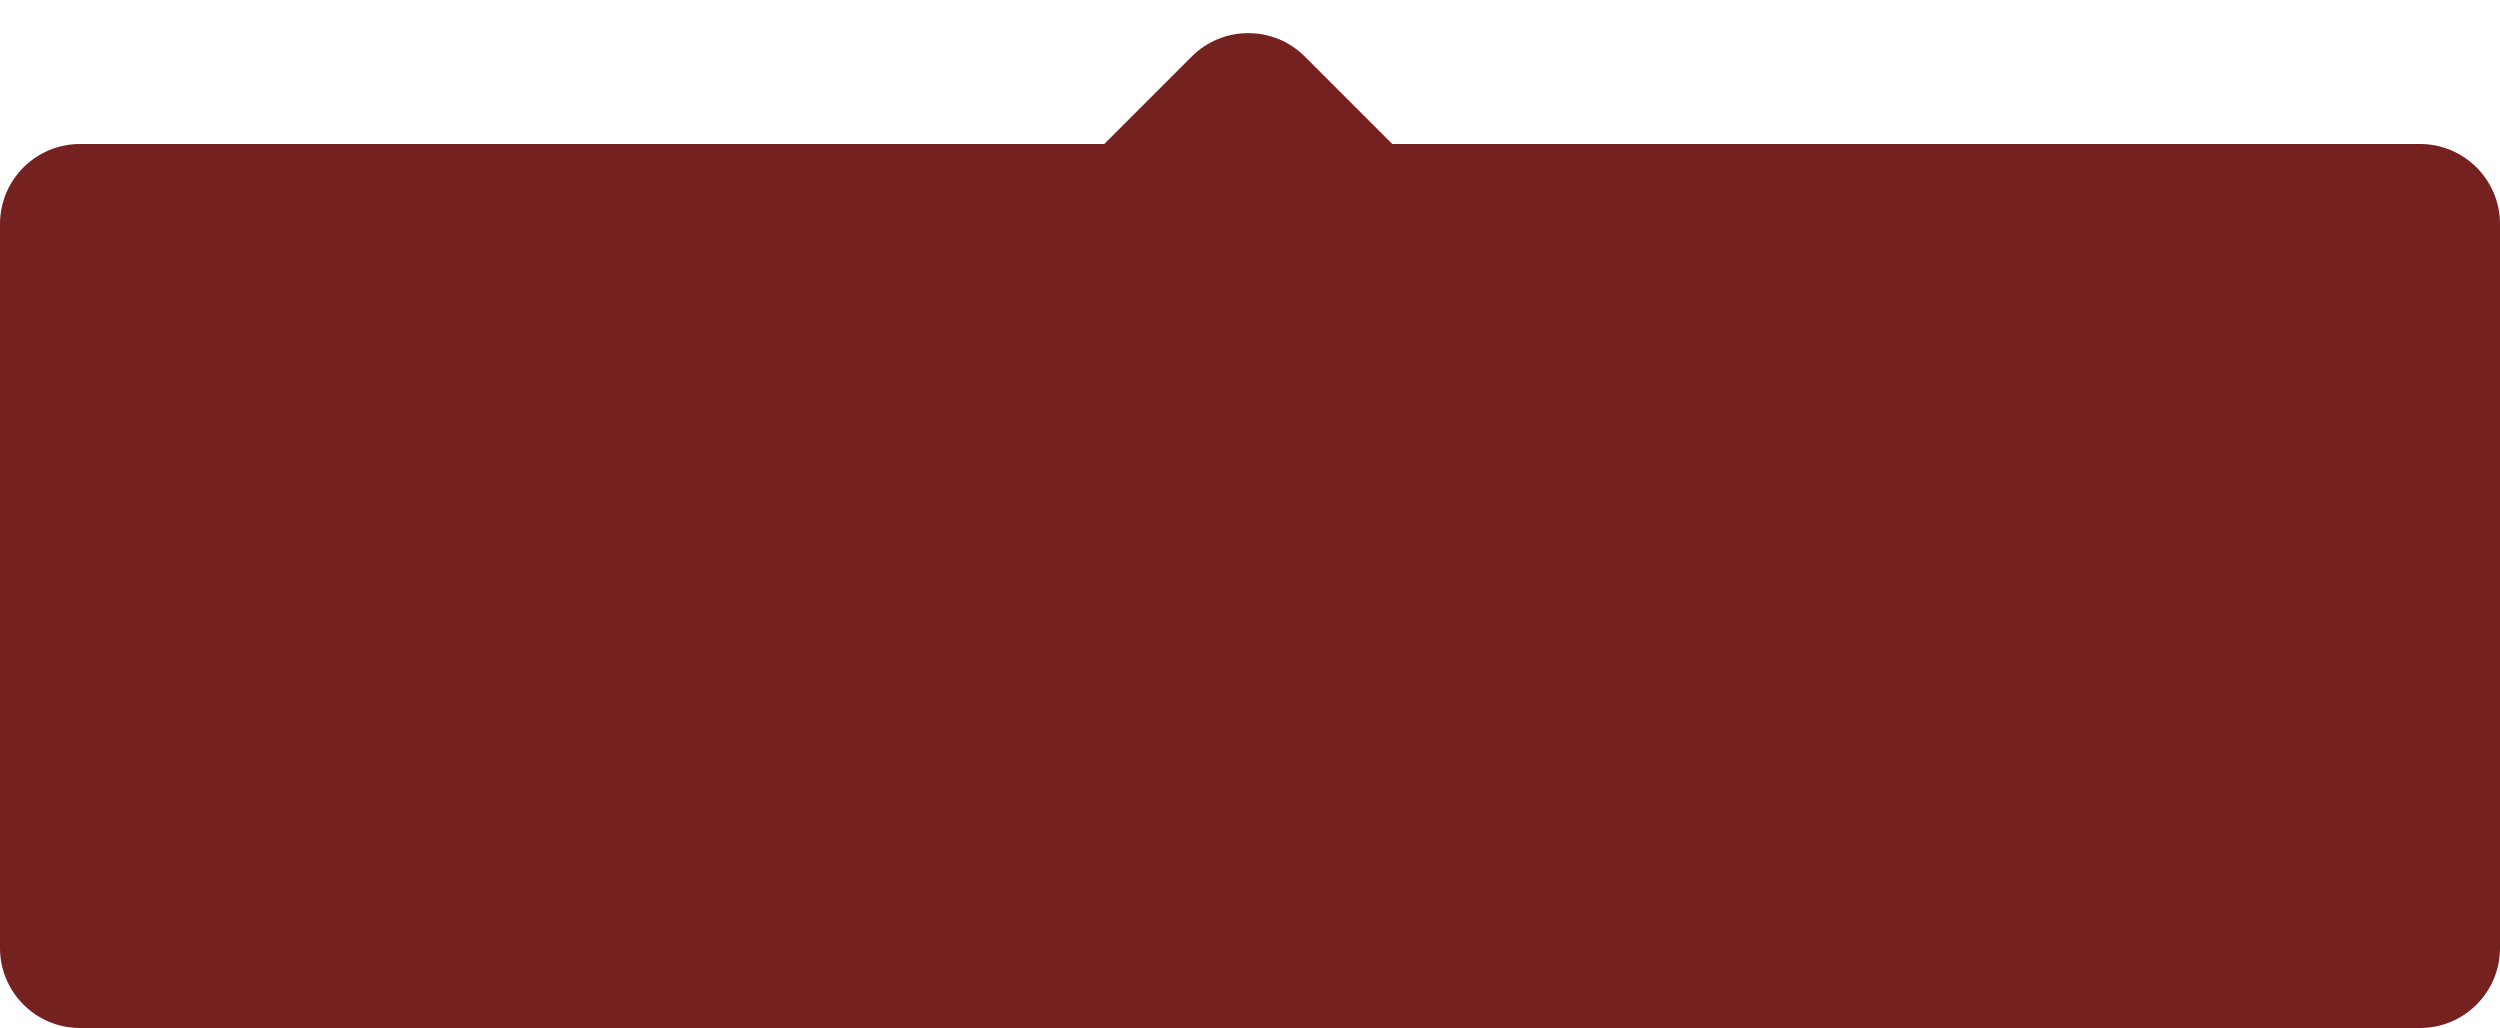
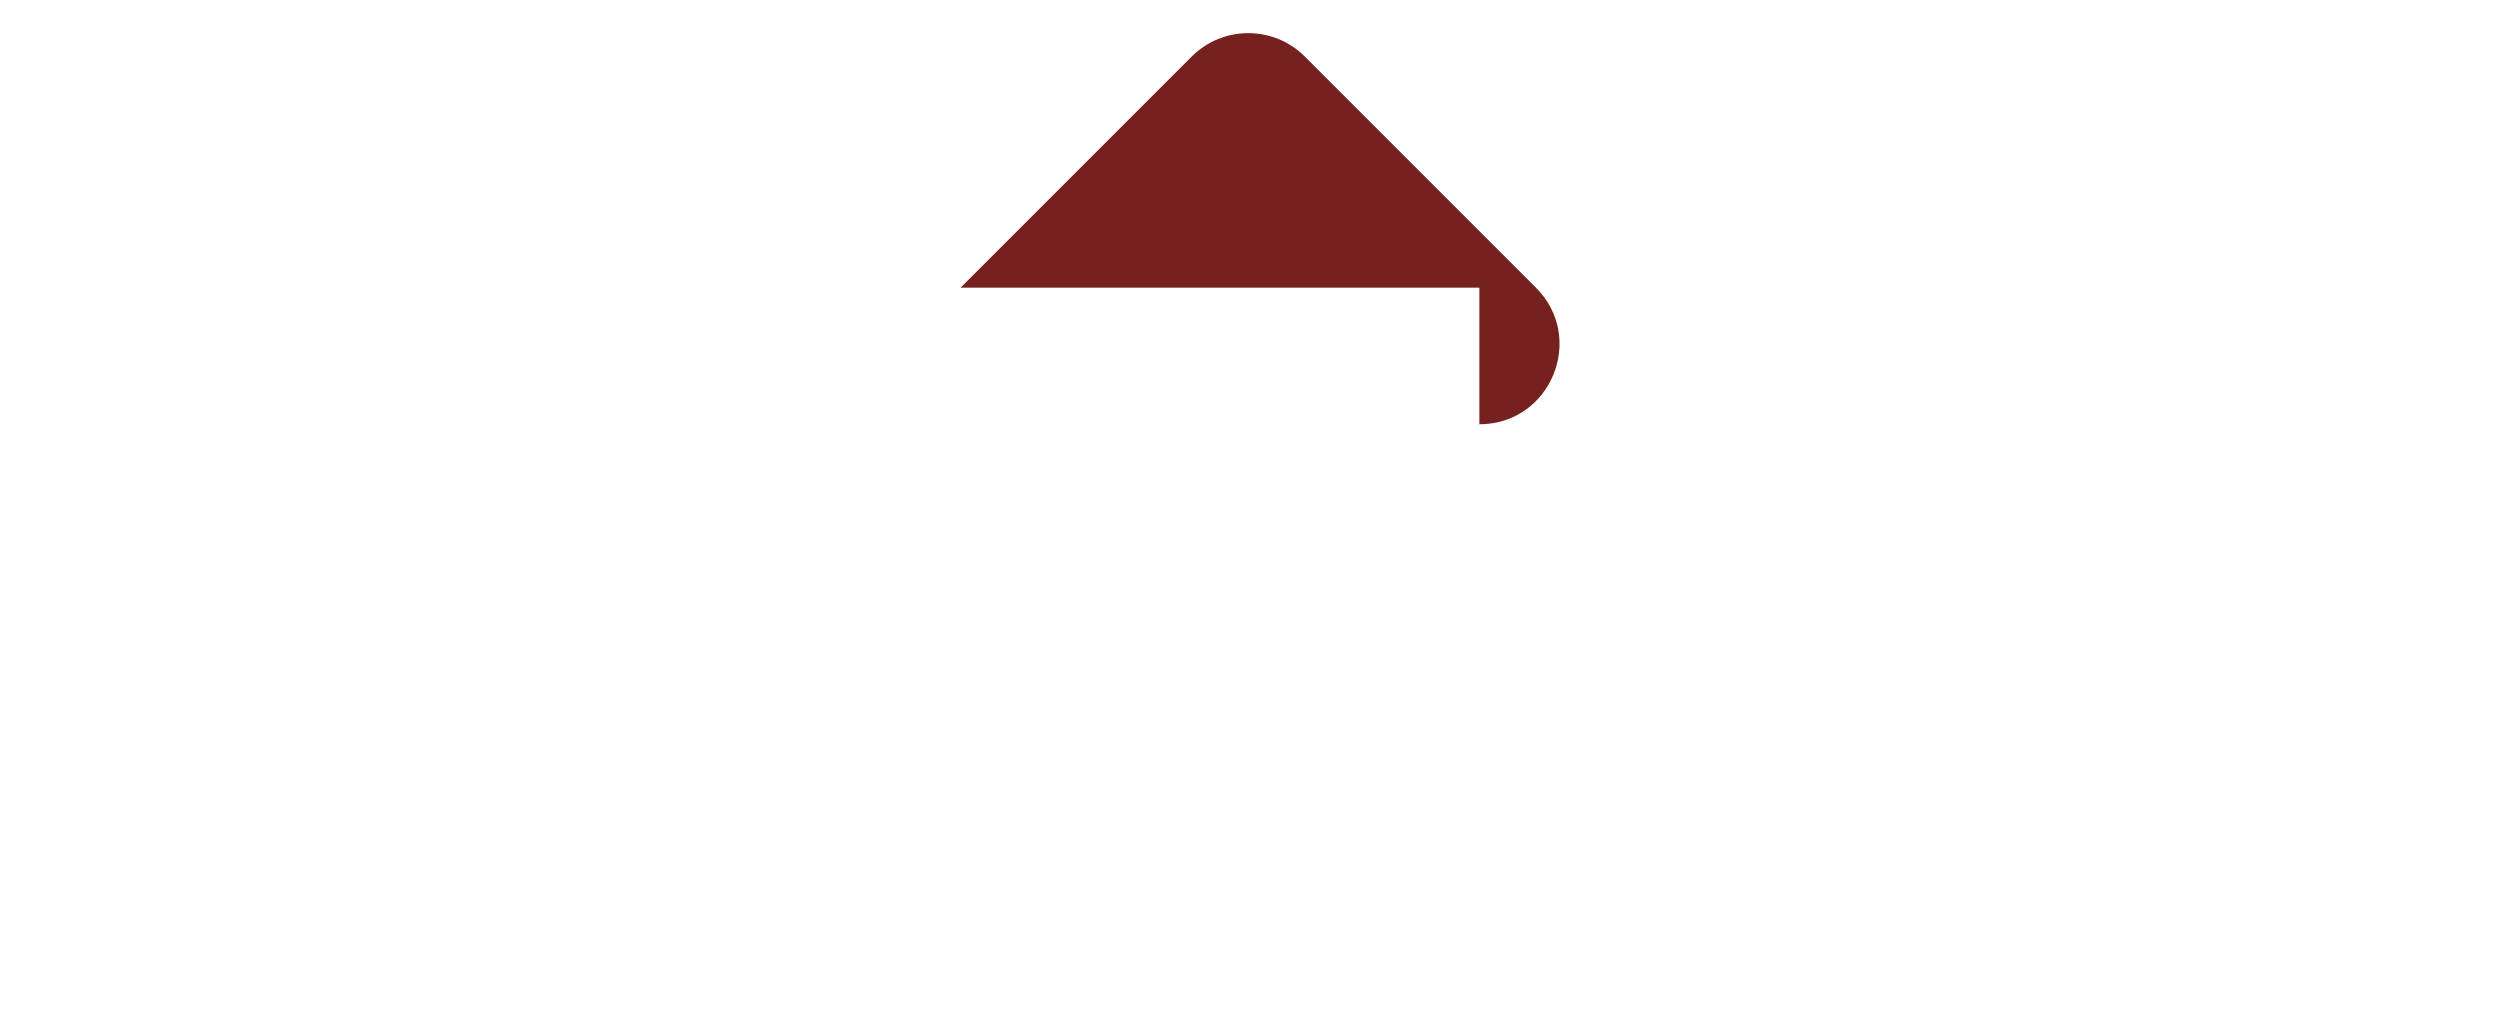
<svg xmlns="http://www.w3.org/2000/svg" width="625" height="257" viewBox="0 0 625 257" fill="none">
-   <path d="M369.848 106.066C387.666 106.066 396.589 84.523 383.99 71.924L326.208 14.142C318.398 6.331 305.734 6.331 297.924 14.142L240.142 71.924C227.543 84.523 236.466 106.066 254.284 106.066H369.848Z" fill="#742120" />
-   <path d="M605 36H20C8.954 36 0 44.954 0 56V237C0 248.046 8.954 257 20 257H605C616.046 257 625 248.046 625 237V56C625 44.954 616.046 36 605 36Z" fill="#742120" />
+   <path d="M369.848 106.066C387.666 106.066 396.589 84.523 383.99 71.924L326.208 14.142C318.398 6.331 305.734 6.331 297.924 14.142L240.142 71.924H369.848Z" fill="#742120" />
</svg>